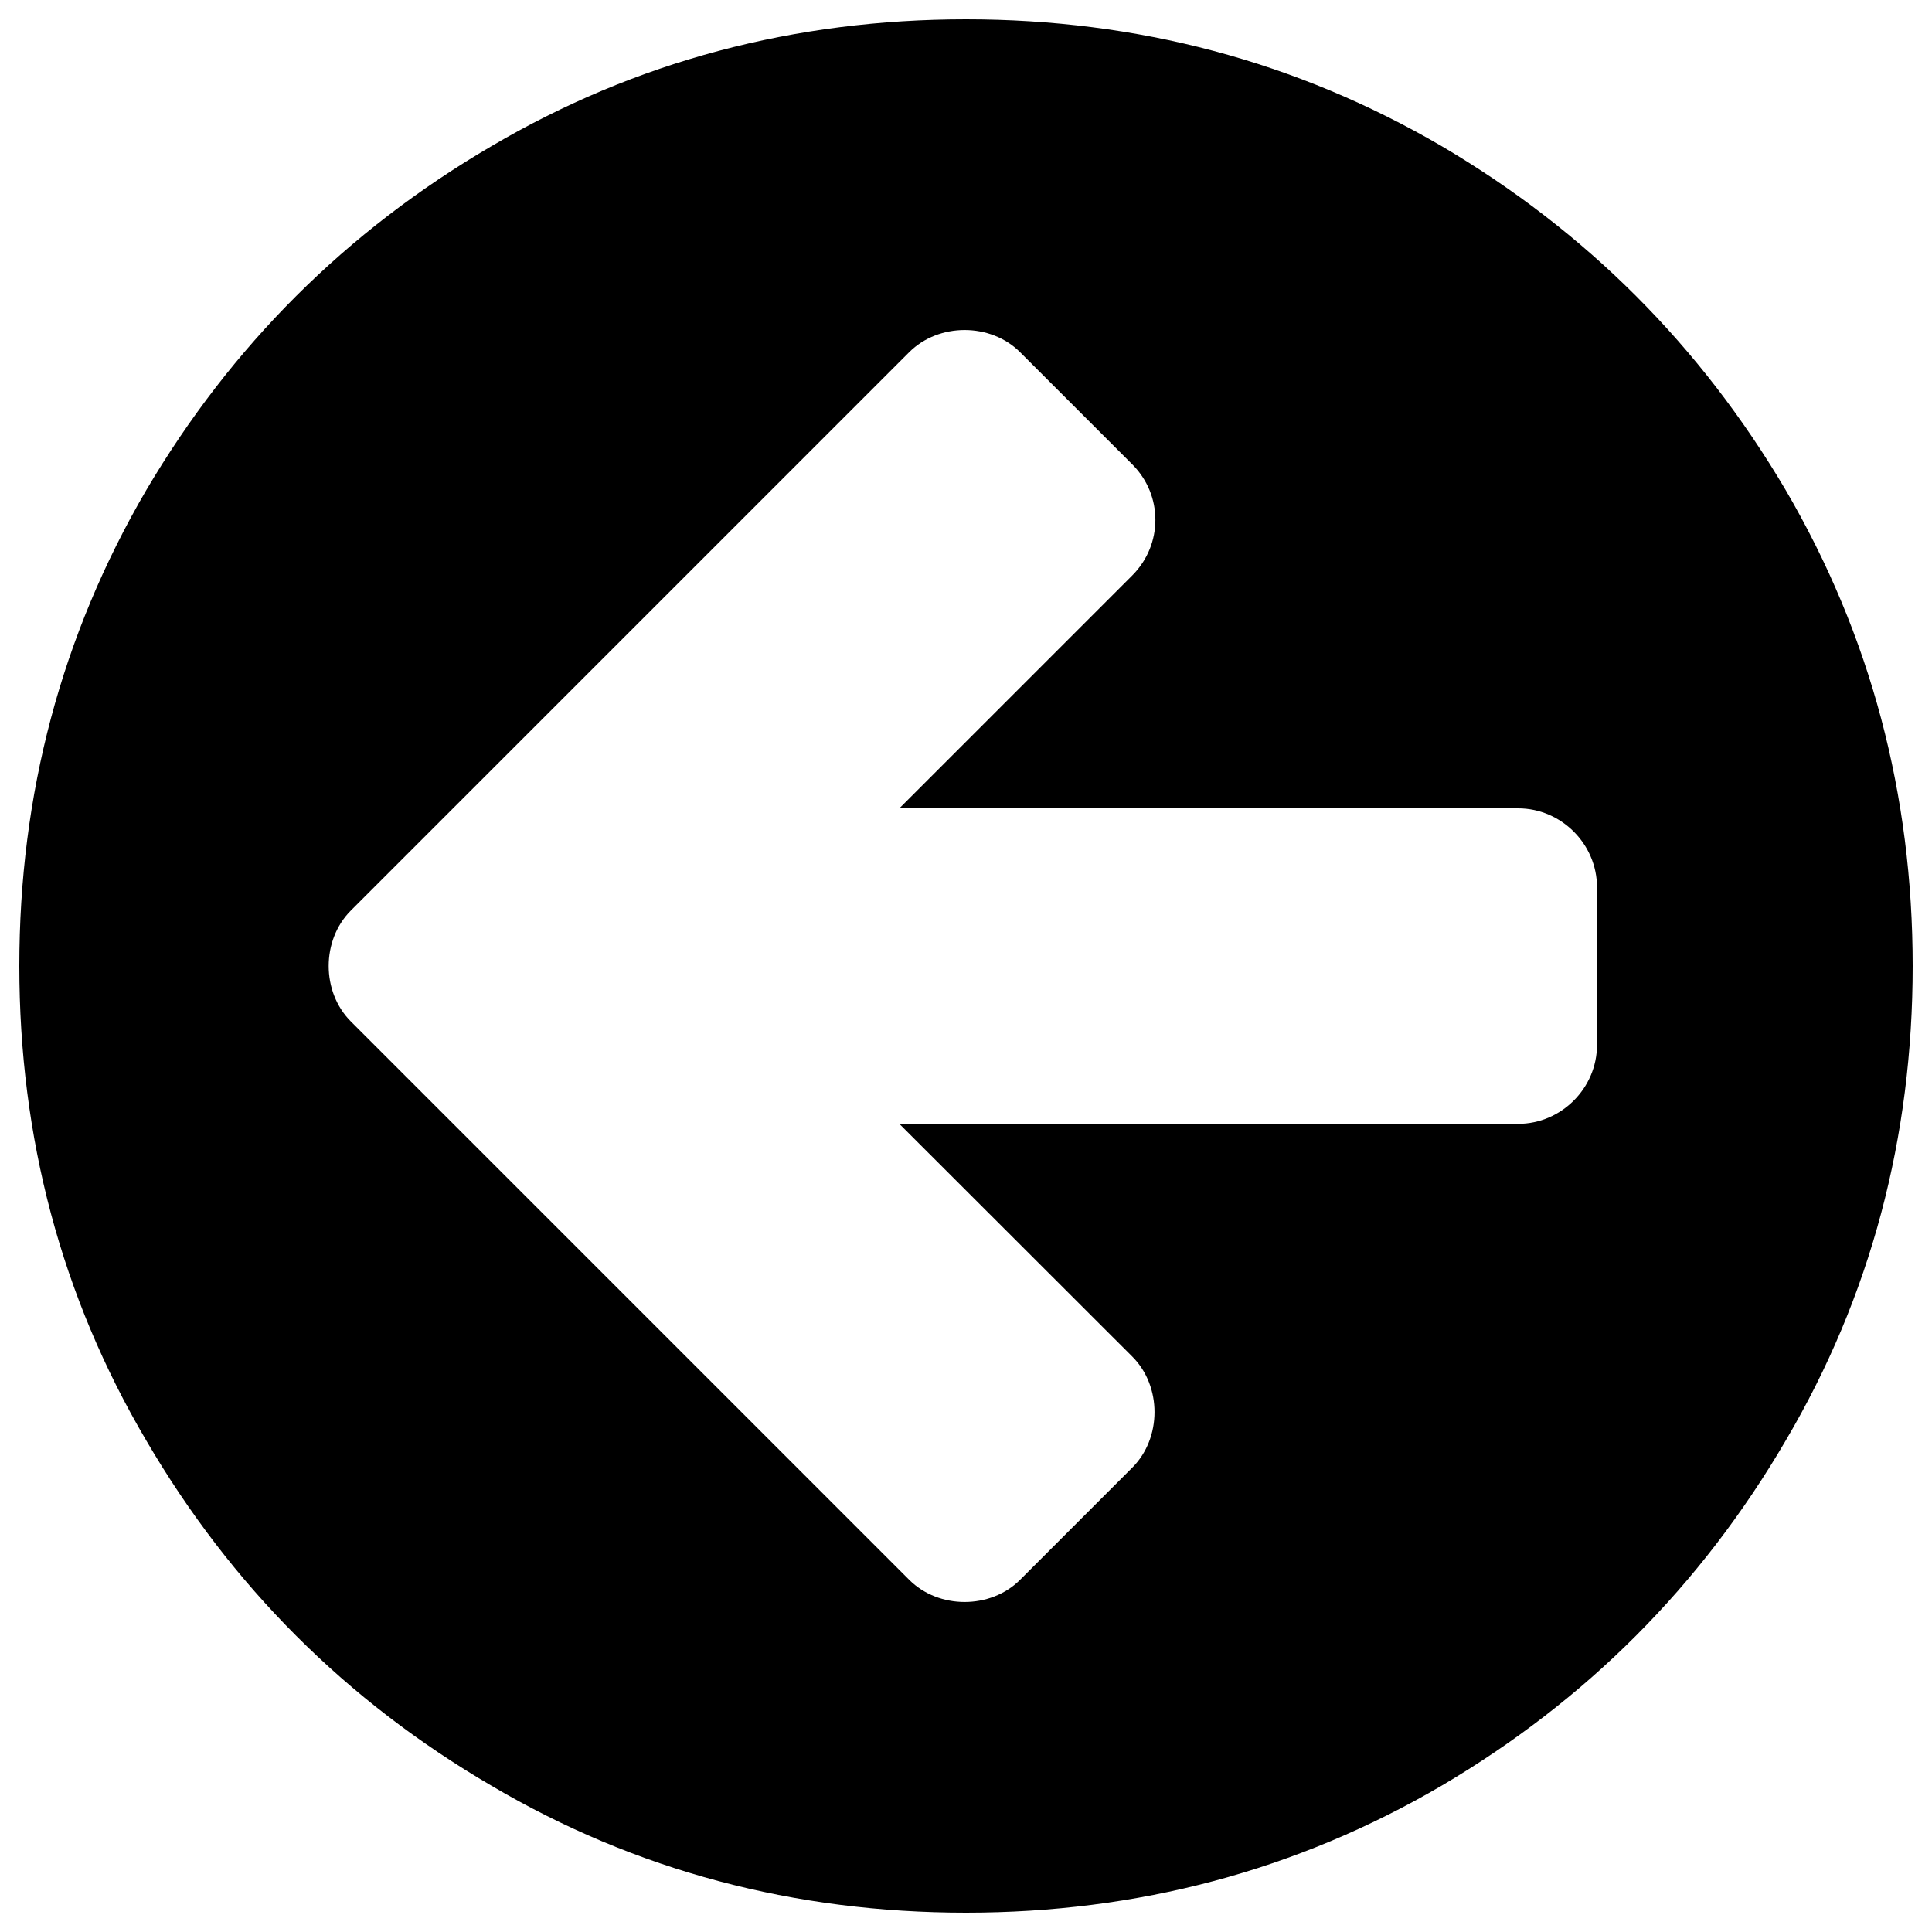
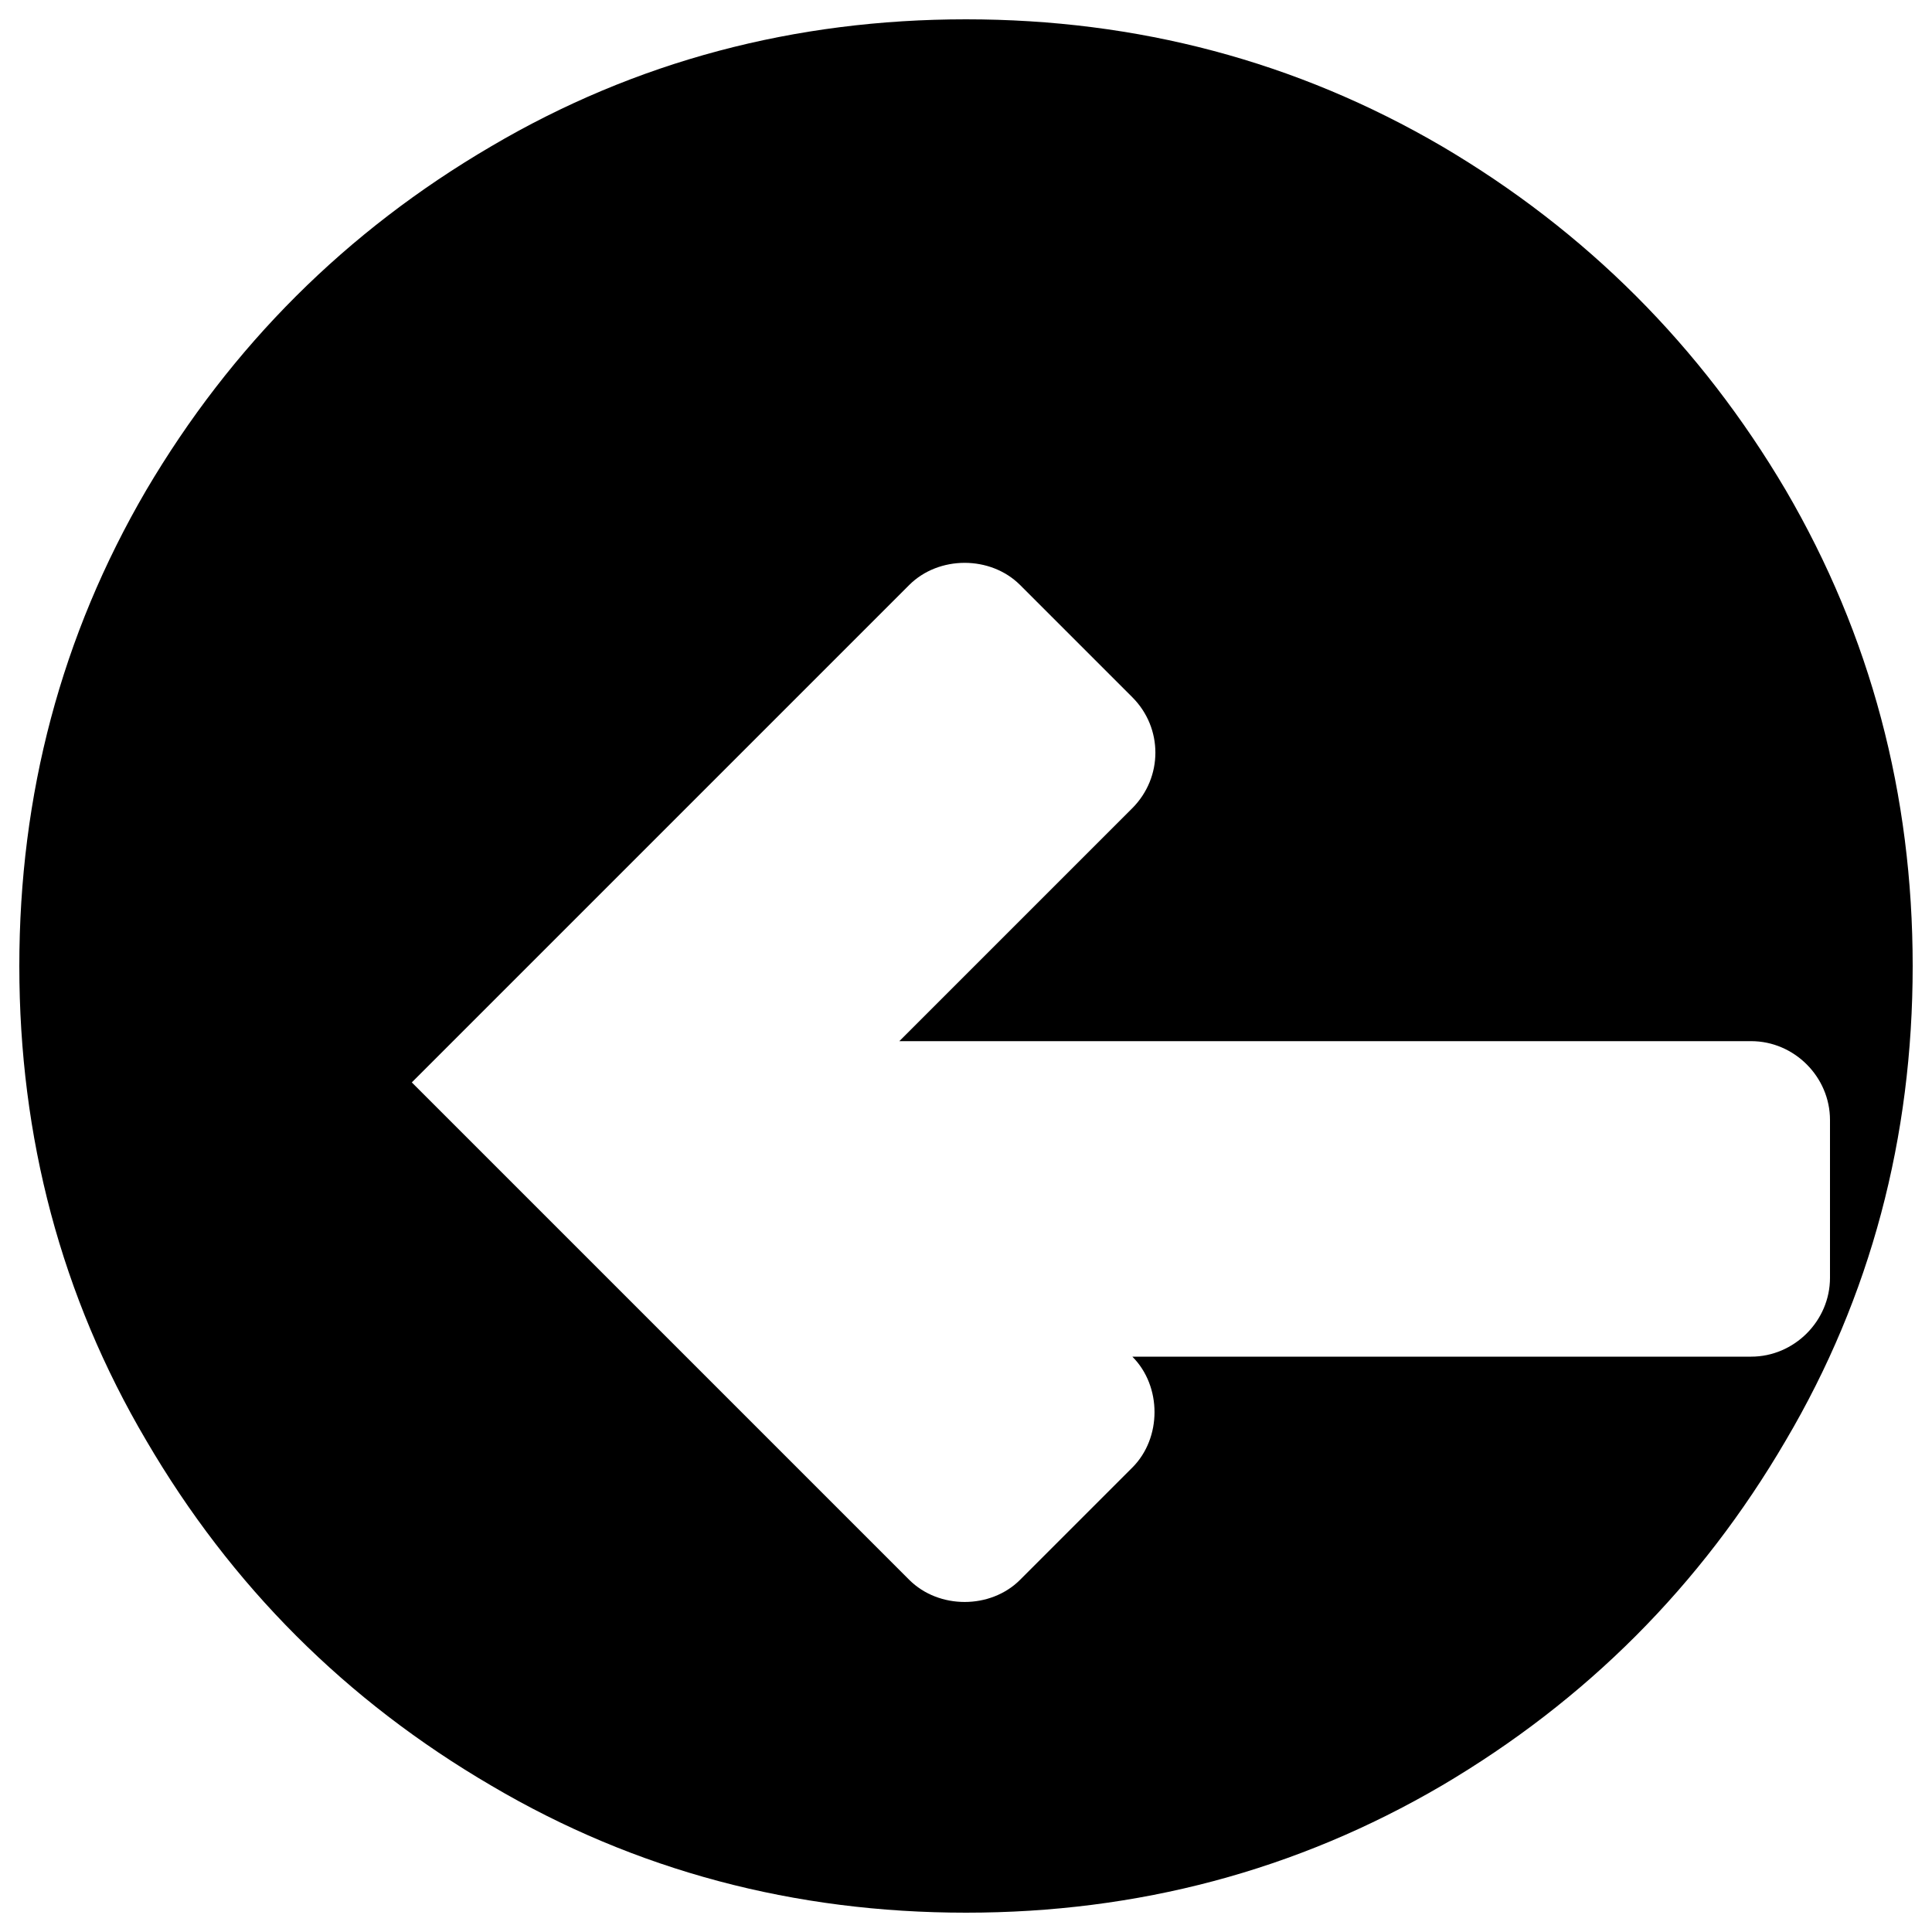
<svg xmlns="http://www.w3.org/2000/svg" version="1.1" x="0px" y="0px" viewBox="0 0 1000 1000" enable-background="new 0 0 1000 1000" xml:space="preserve">
  <g>
-     <path d="M181.6,528.7l289,289c15.3,15.3,42.1,15.3,57.4,0l58.1-58.1c15.3-15.3,15.3-42.1,0-57.4L465.5,581.7h320.3c22.3,0,40.8-18.5,40.8-40.8v-81.7c0-22.3-18.5-40.8-40.8-40.8H465.5l120.6-120.6c15.9-16,15.9-41.5,0-57.4l-58.1-58.1c-15.3-15.3-42.1-15.3-57.4,0l-289,289C166.3,486.6,166.3,513.4,181.6,528.7L181.6,528.7L181.6,528.7z M75.7,745.6C31.7,671,10,588.7,10,500c0-88.7,21.7-171,65.7-246.3c44-74.6,103.4-134,178.6-178C329,31.7,411.3,10,500,10c88.7,0,171,21.7,246.3,65.7c74.7,44,134,103.4,178,178C968.3,329,990,411.3,990,500c0,88.7-21.7,171-65.7,245.6c-44,75.3-103.4,134.6-178,178.6C671,968.3,588.7,990,500,990c-88.7,0-171-21.7-245.6-65.7C179.1,880.3,119.7,820.9,75.7,745.6L75.7,745.6z" />
+     <path d="M181.6,528.7l289,289c15.3,15.3,42.1,15.3,57.4,0l58.1-58.1c15.3-15.3,15.3-42.1,0-57.4h320.3c22.3,0,40.8-18.5,40.8-40.8v-81.7c0-22.3-18.5-40.8-40.8-40.8H465.5l120.6-120.6c15.9-16,15.9-41.5,0-57.4l-58.1-58.1c-15.3-15.3-42.1-15.3-57.4,0l-289,289C166.3,486.6,166.3,513.4,181.6,528.7L181.6,528.7L181.6,528.7z M75.7,745.6C31.7,671,10,588.7,10,500c0-88.7,21.7-171,65.7-246.3c44-74.6,103.4-134,178.6-178C329,31.7,411.3,10,500,10c88.7,0,171,21.7,246.3,65.7c74.7,44,134,103.4,178,178C968.3,329,990,411.3,990,500c0,88.7-21.7,171-65.7,245.6c-44,75.3-103.4,134.6-178,178.6C671,968.3,588.7,990,500,990c-88.7,0-171-21.7-245.6-65.7C179.1,880.3,119.7,820.9,75.7,745.6L75.7,745.6z" />
  </g>
</svg>